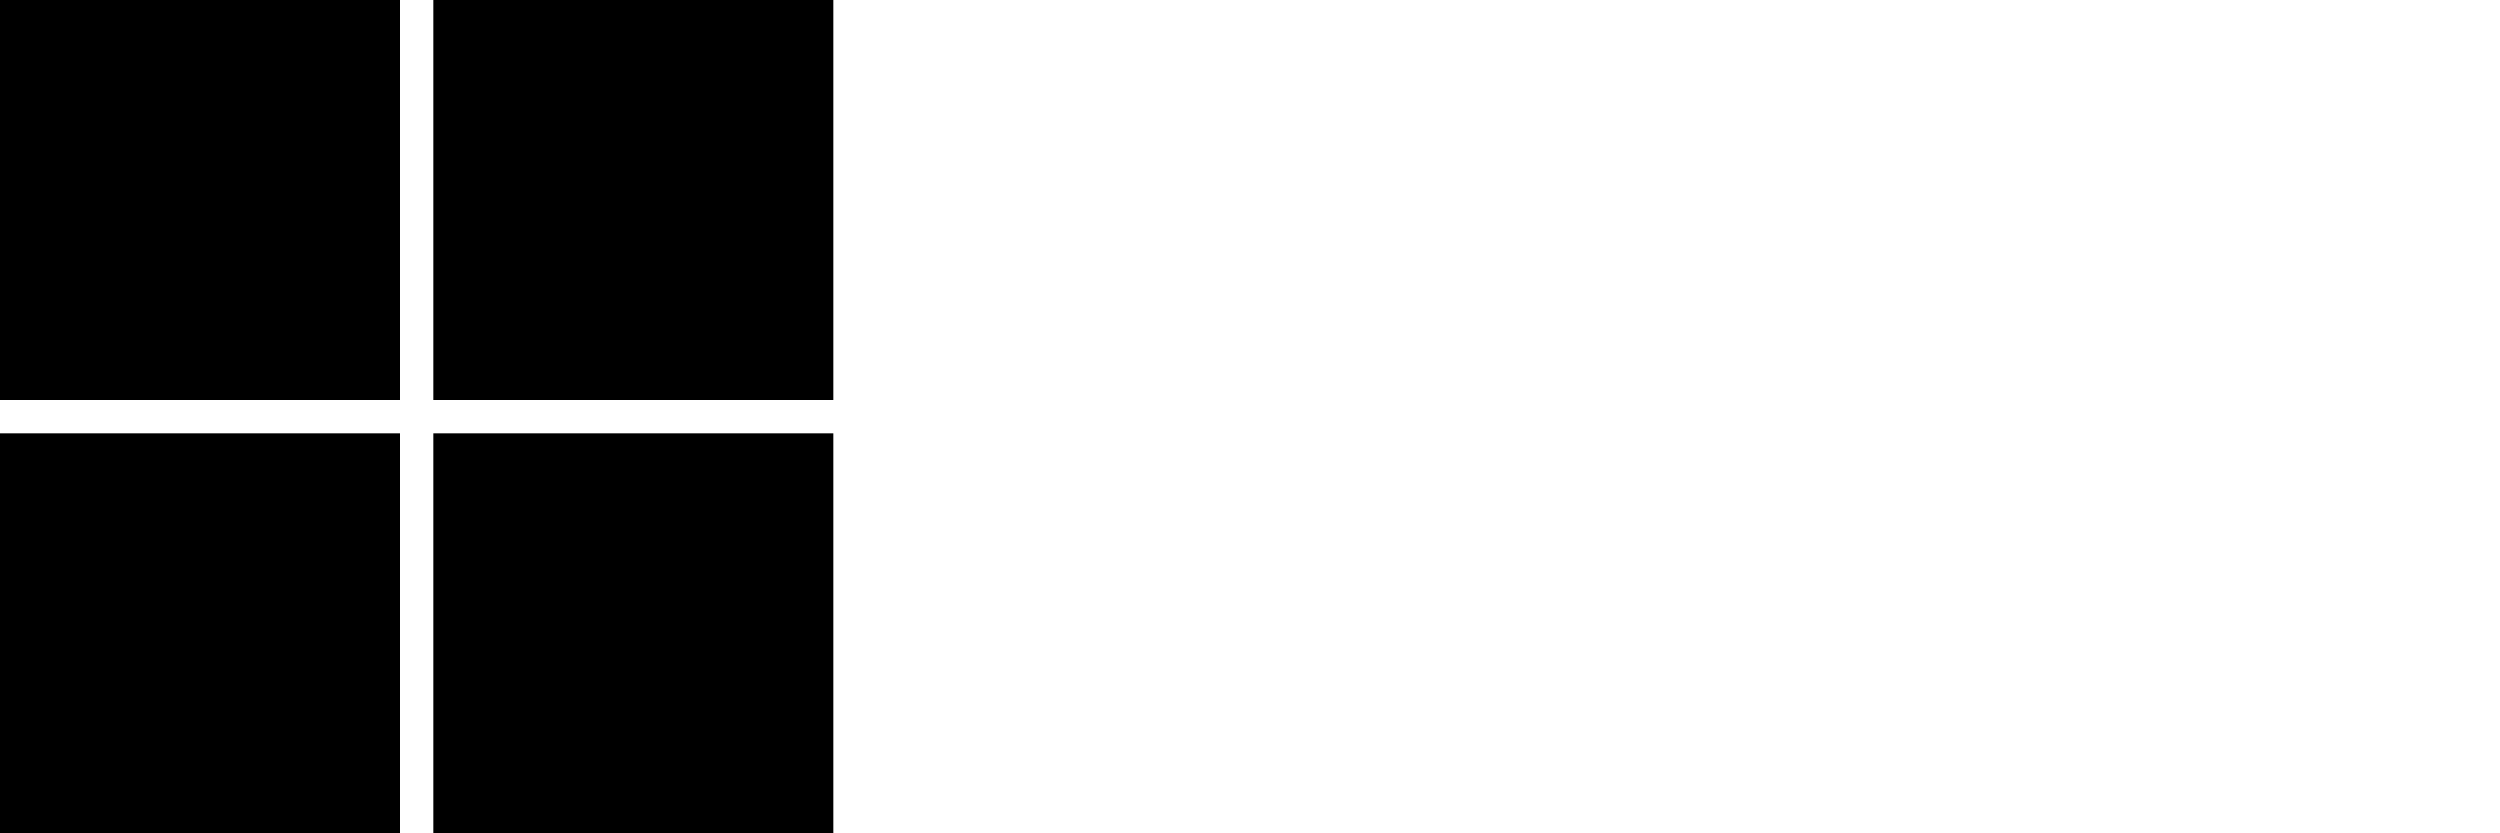
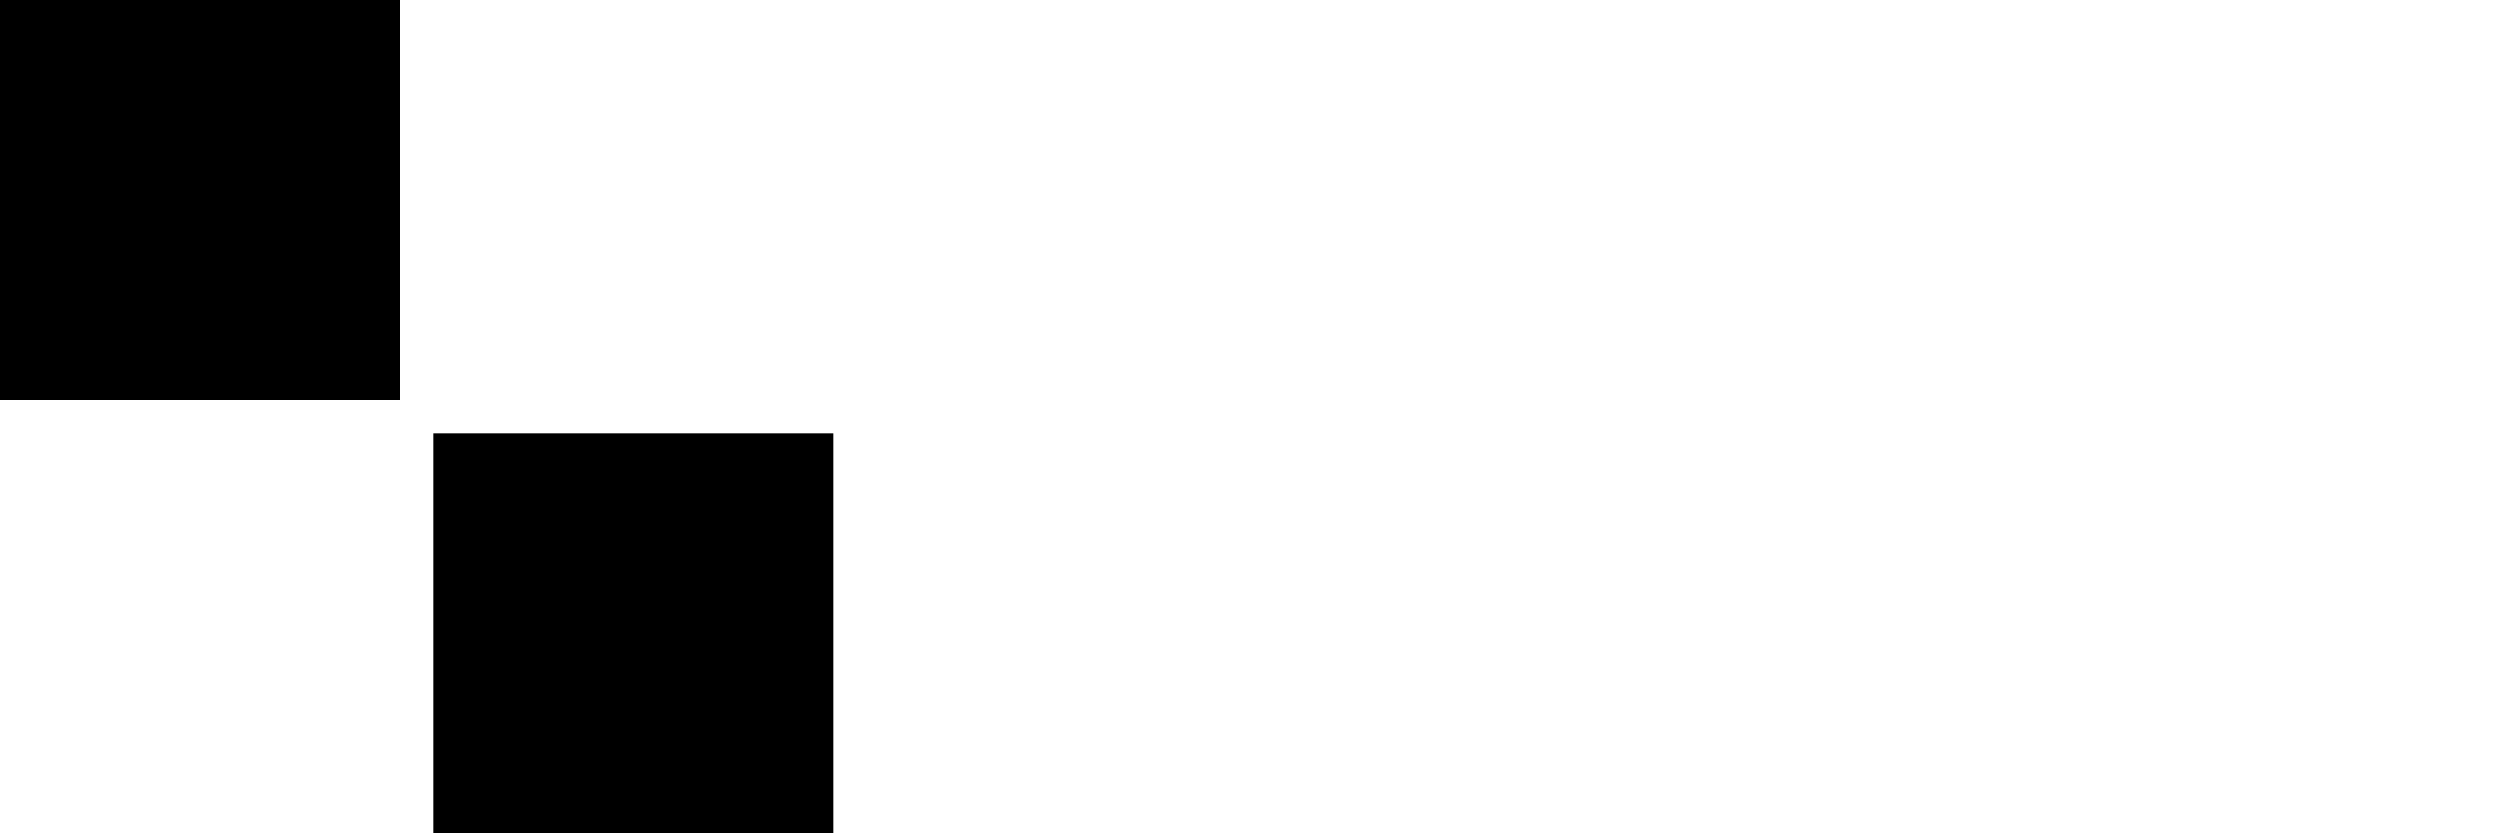
<svg xmlns="http://www.w3.org/2000/svg" viewBox="0 0 120 40" fill="black">
  <path d="M19.2,19.2H0V0H19.2V19.2z" />
-   <path d="M40,19.2H20.8V0H40V19.2z" />
-   <path d="M19.2,40H0V20.8H19.2V40z" />
  <path d="M40,40H20.8V20.8H40V40z" />
</svg>